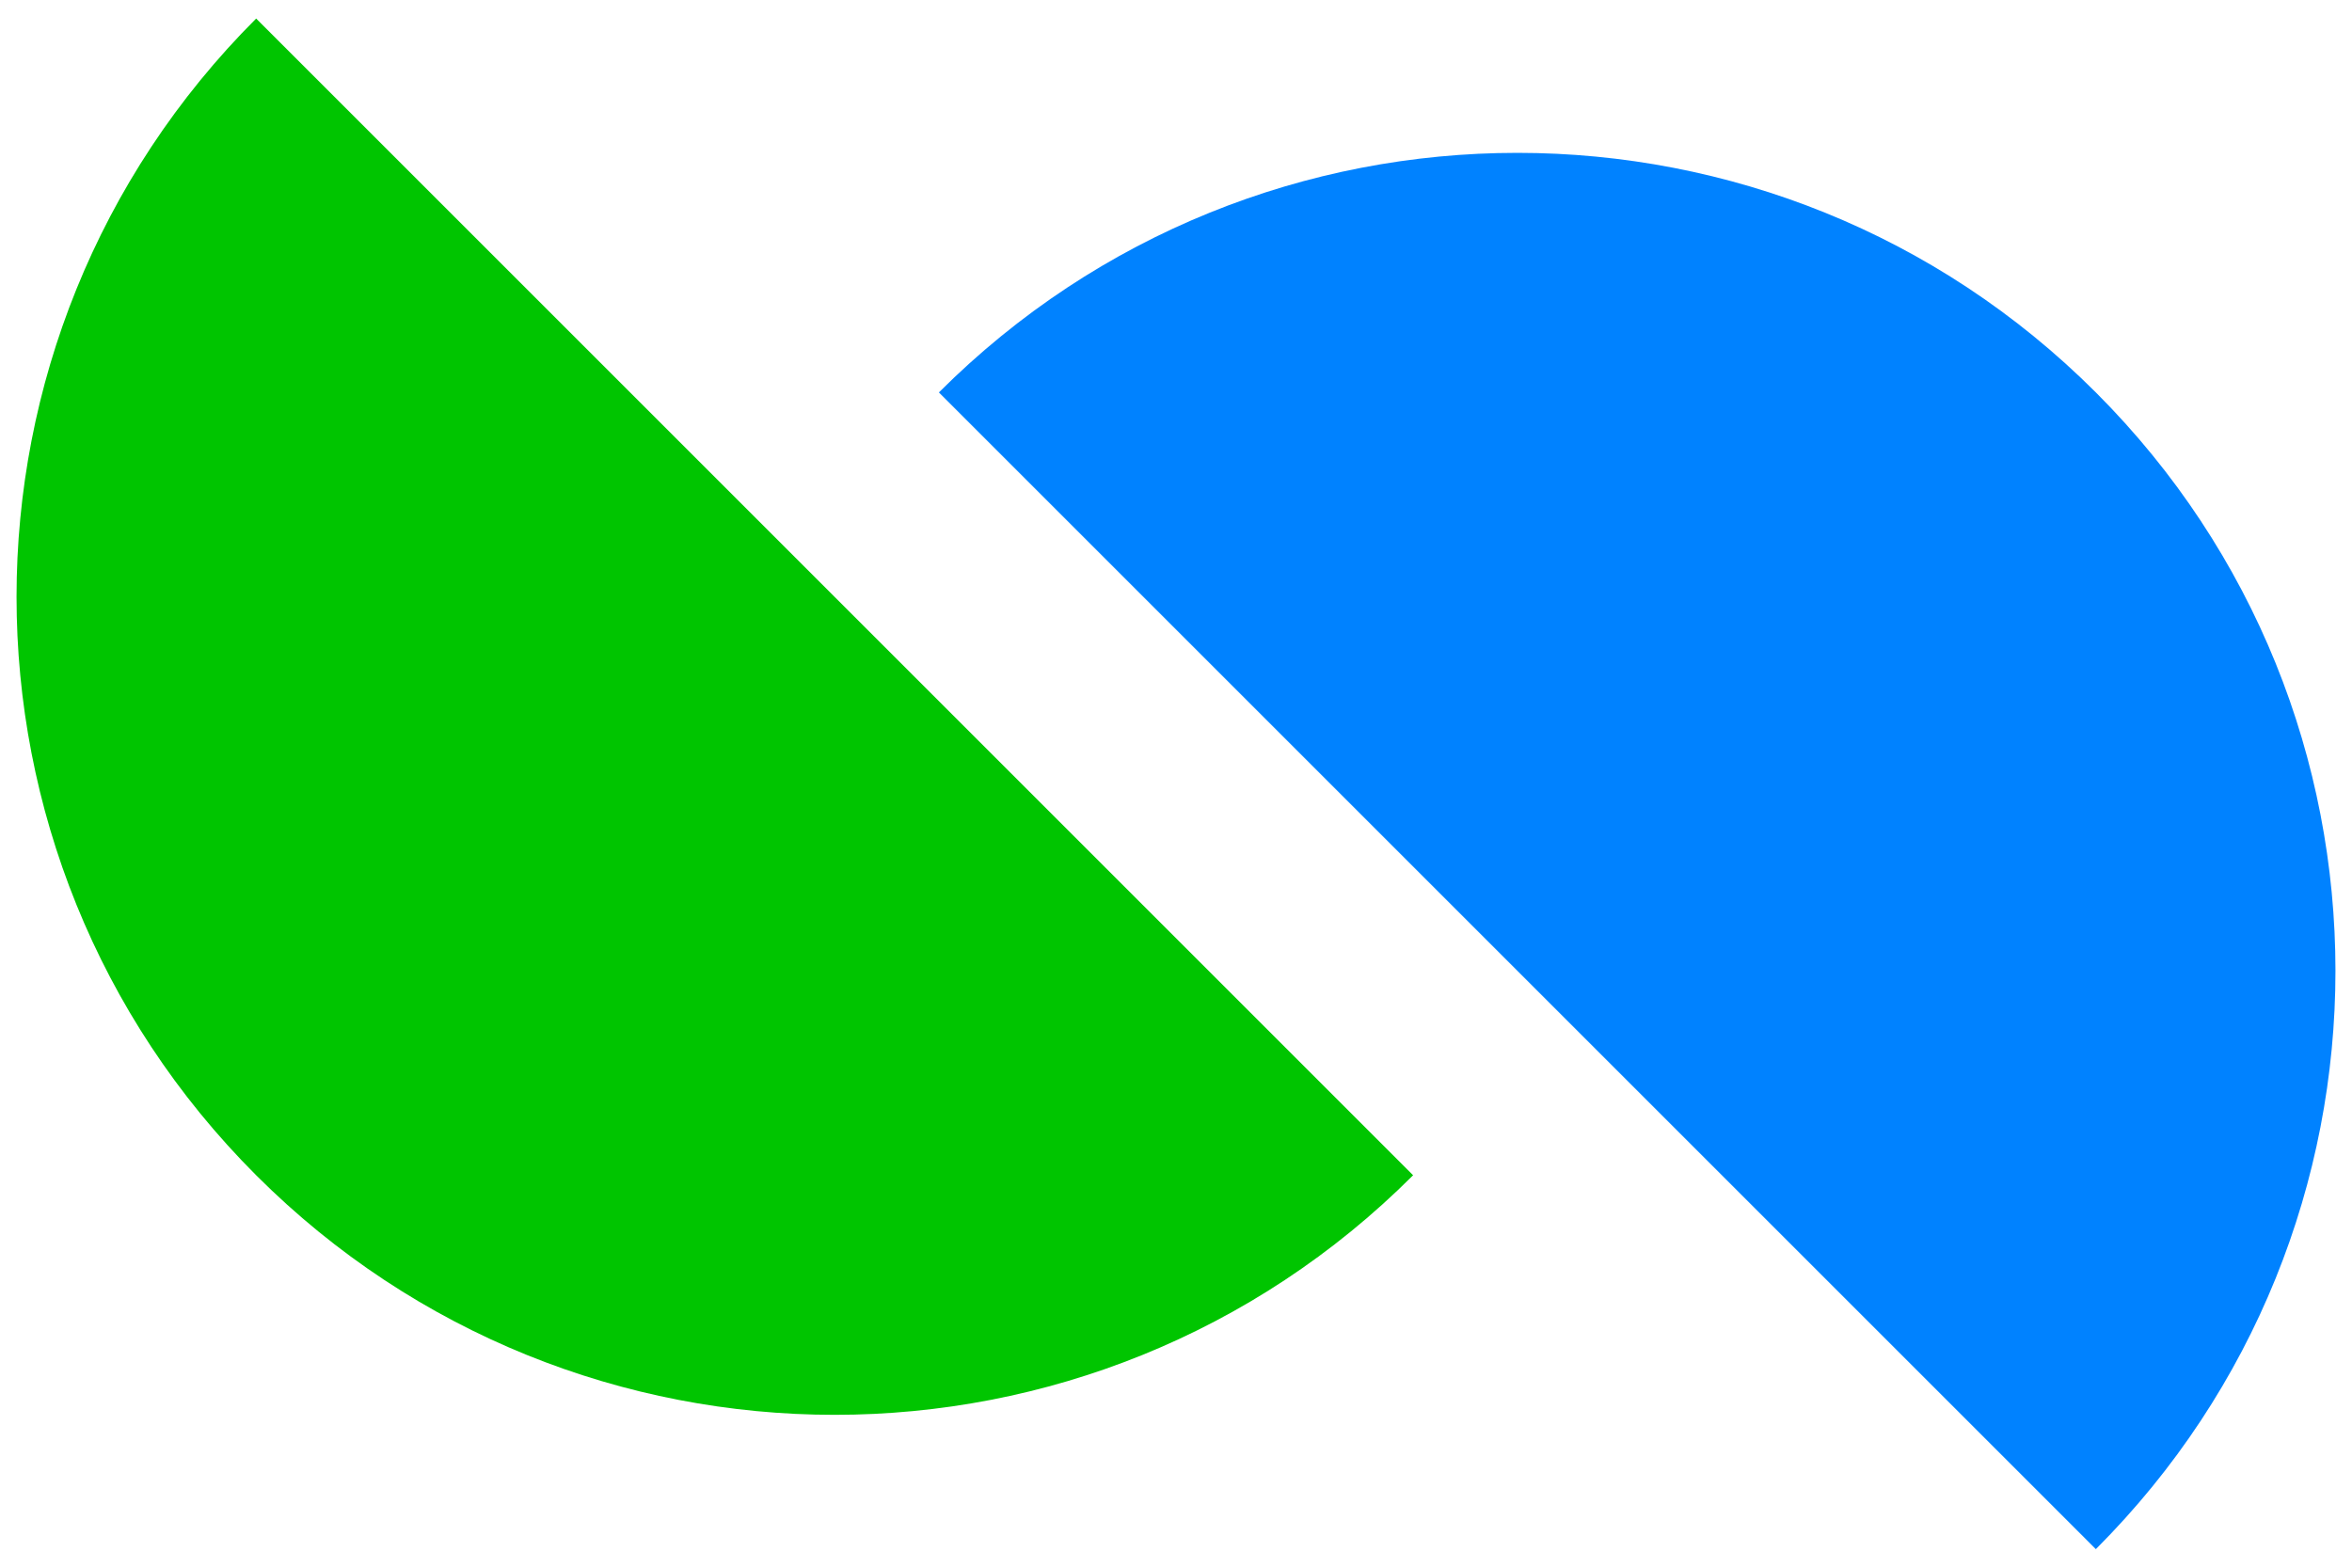
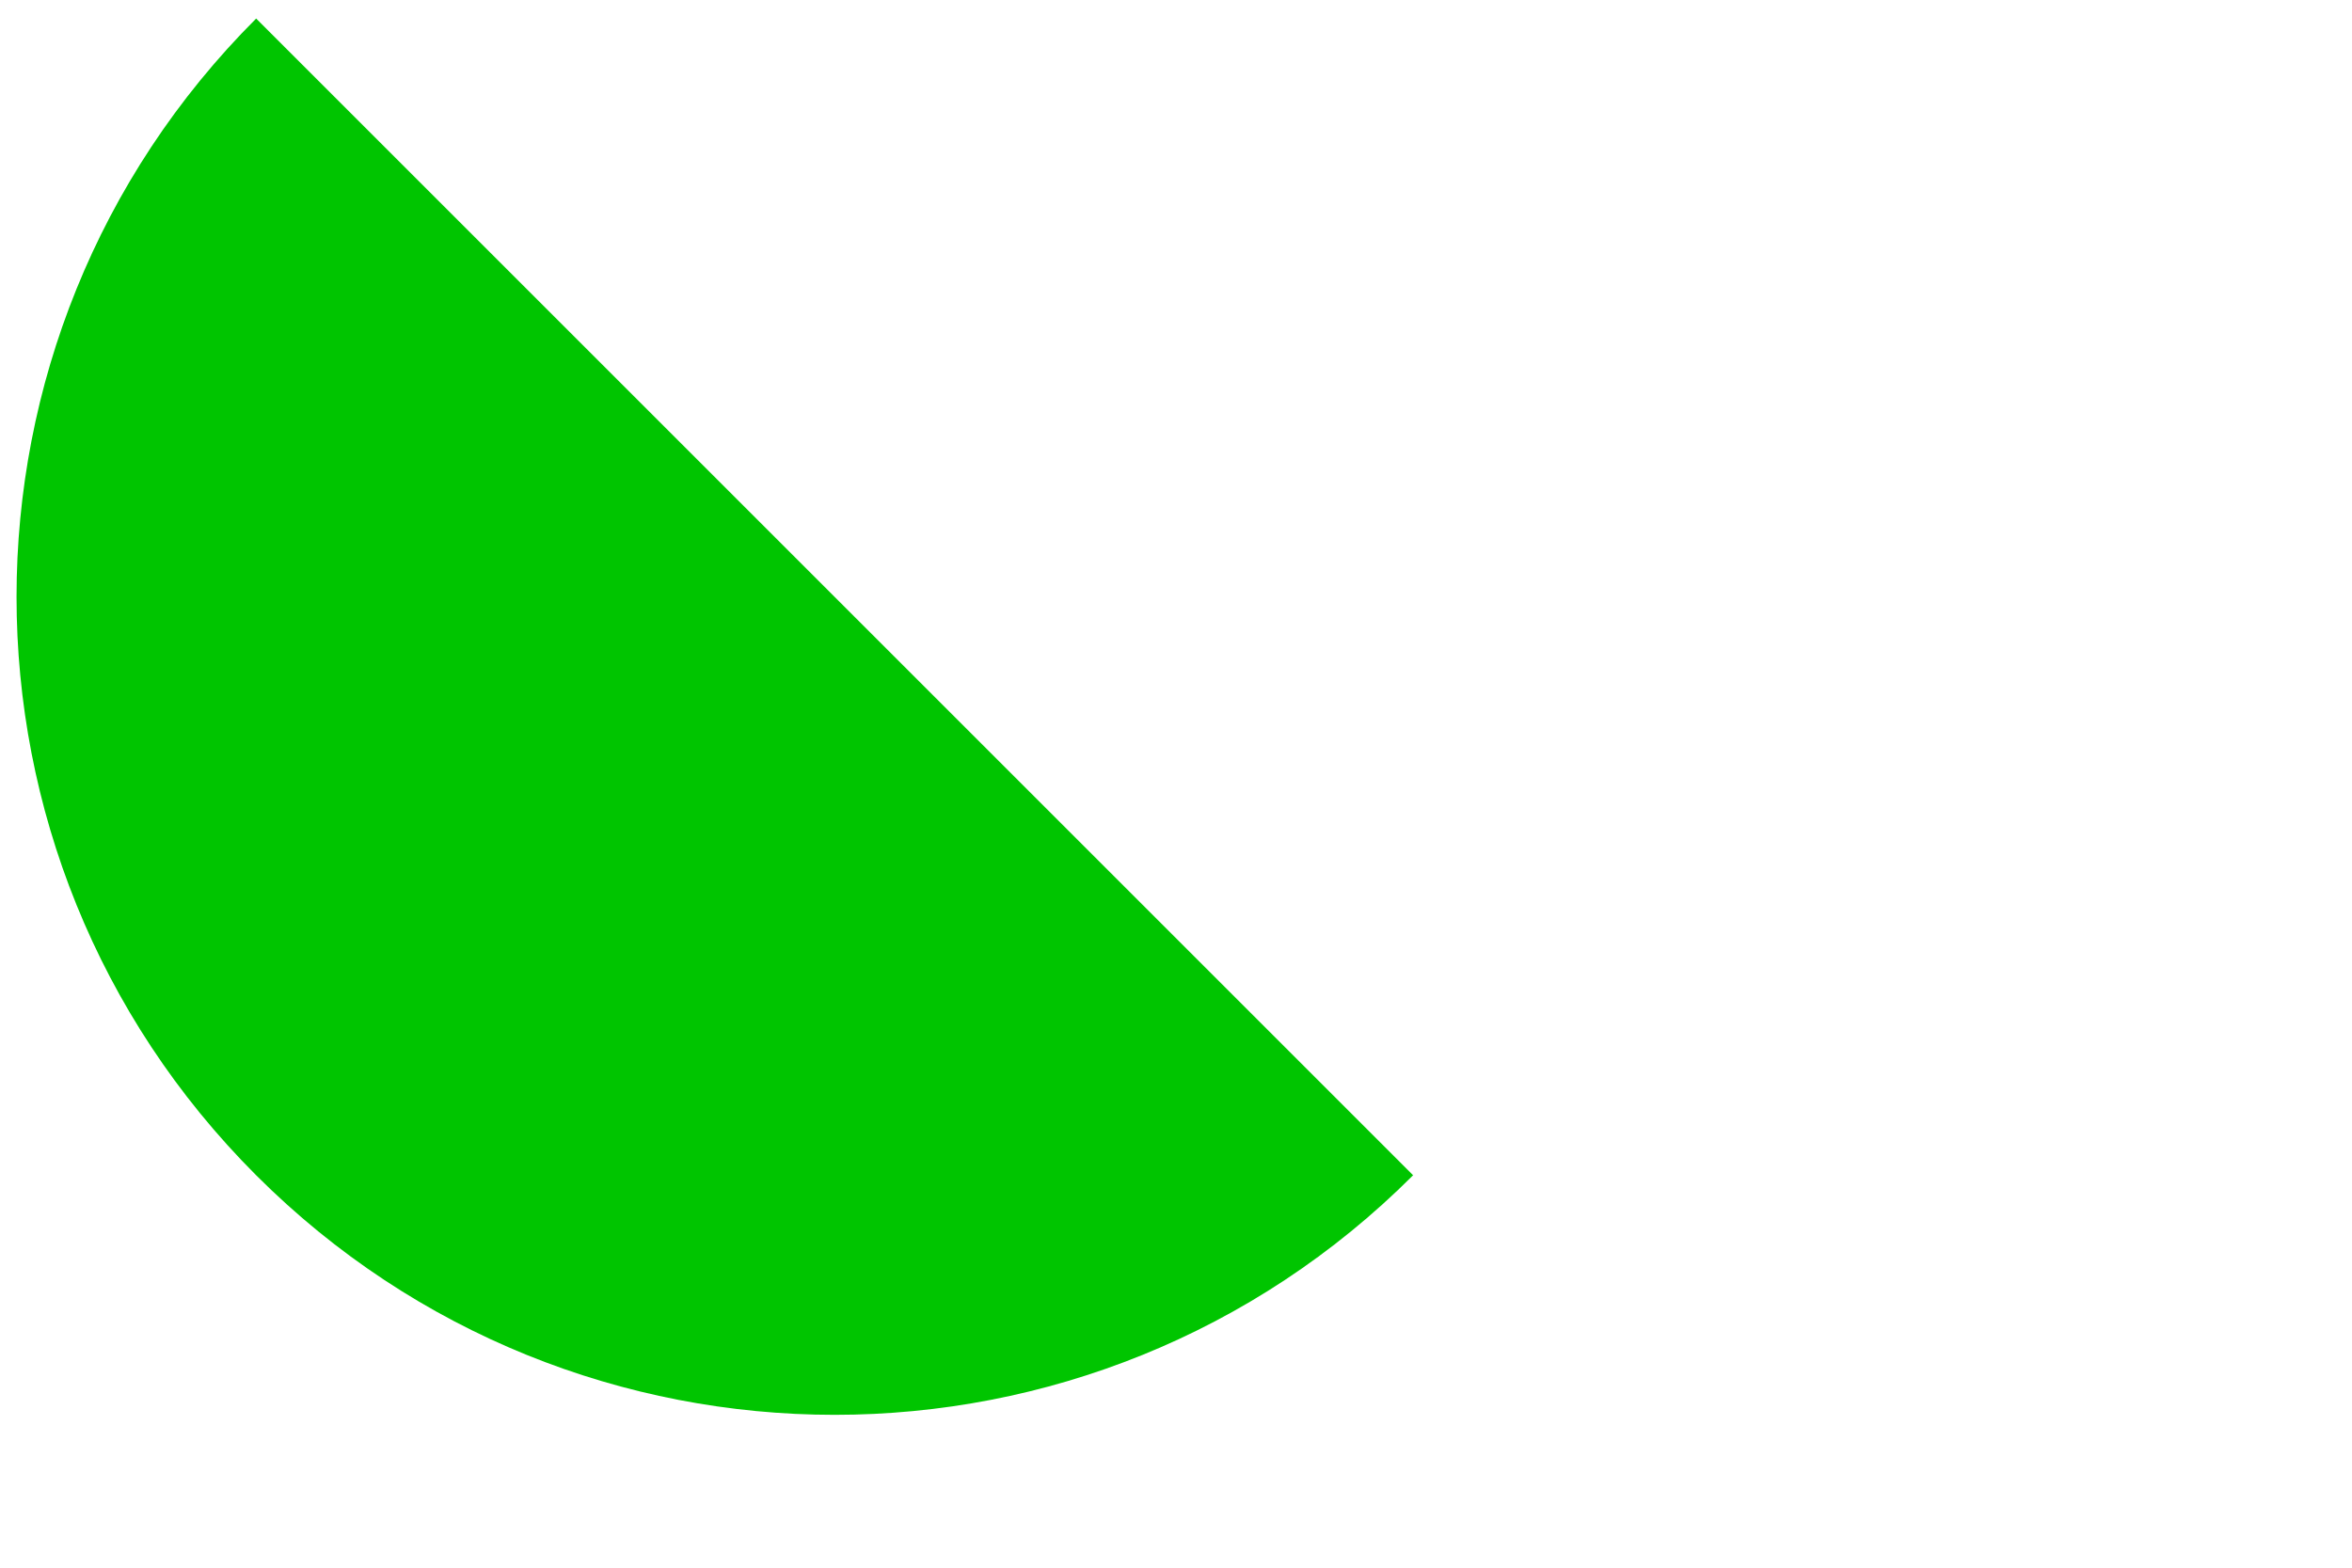
<svg xmlns="http://www.w3.org/2000/svg" width="69px" height="46px" viewBox="0 0 69 46" version="1.1">
  <title>SwapIcon</title>
  <desc>Created with Sketch.</desc>
  <g id="Page-1" stroke="none" stroke-width="1" fill="none" fill-rule="evenodd">
    <g id="SwapIcon" transform="translate(-10, -6)">
      <path d="M38,56 C38,56 38,8 38,8 C24.745,8 14,18.745 14,32 C14,45.255 24.745,56 38,56 Z" id="Oval" fill="#00C500" transform="translate(26, 32) rotate(-45) translate(-26, -32) " />
-       <path d="M75,50 C75,50 75,2 75,2 C61.745,2 51,12.745 51,26 C51,39.255 61.745,50 75,50 Z" id="Oval" fill="#0082FF" transform="translate(63, 26) scale(-1, -1) rotate(-45) translate(-63, -26) " />
    </g>
  </g>
</svg>